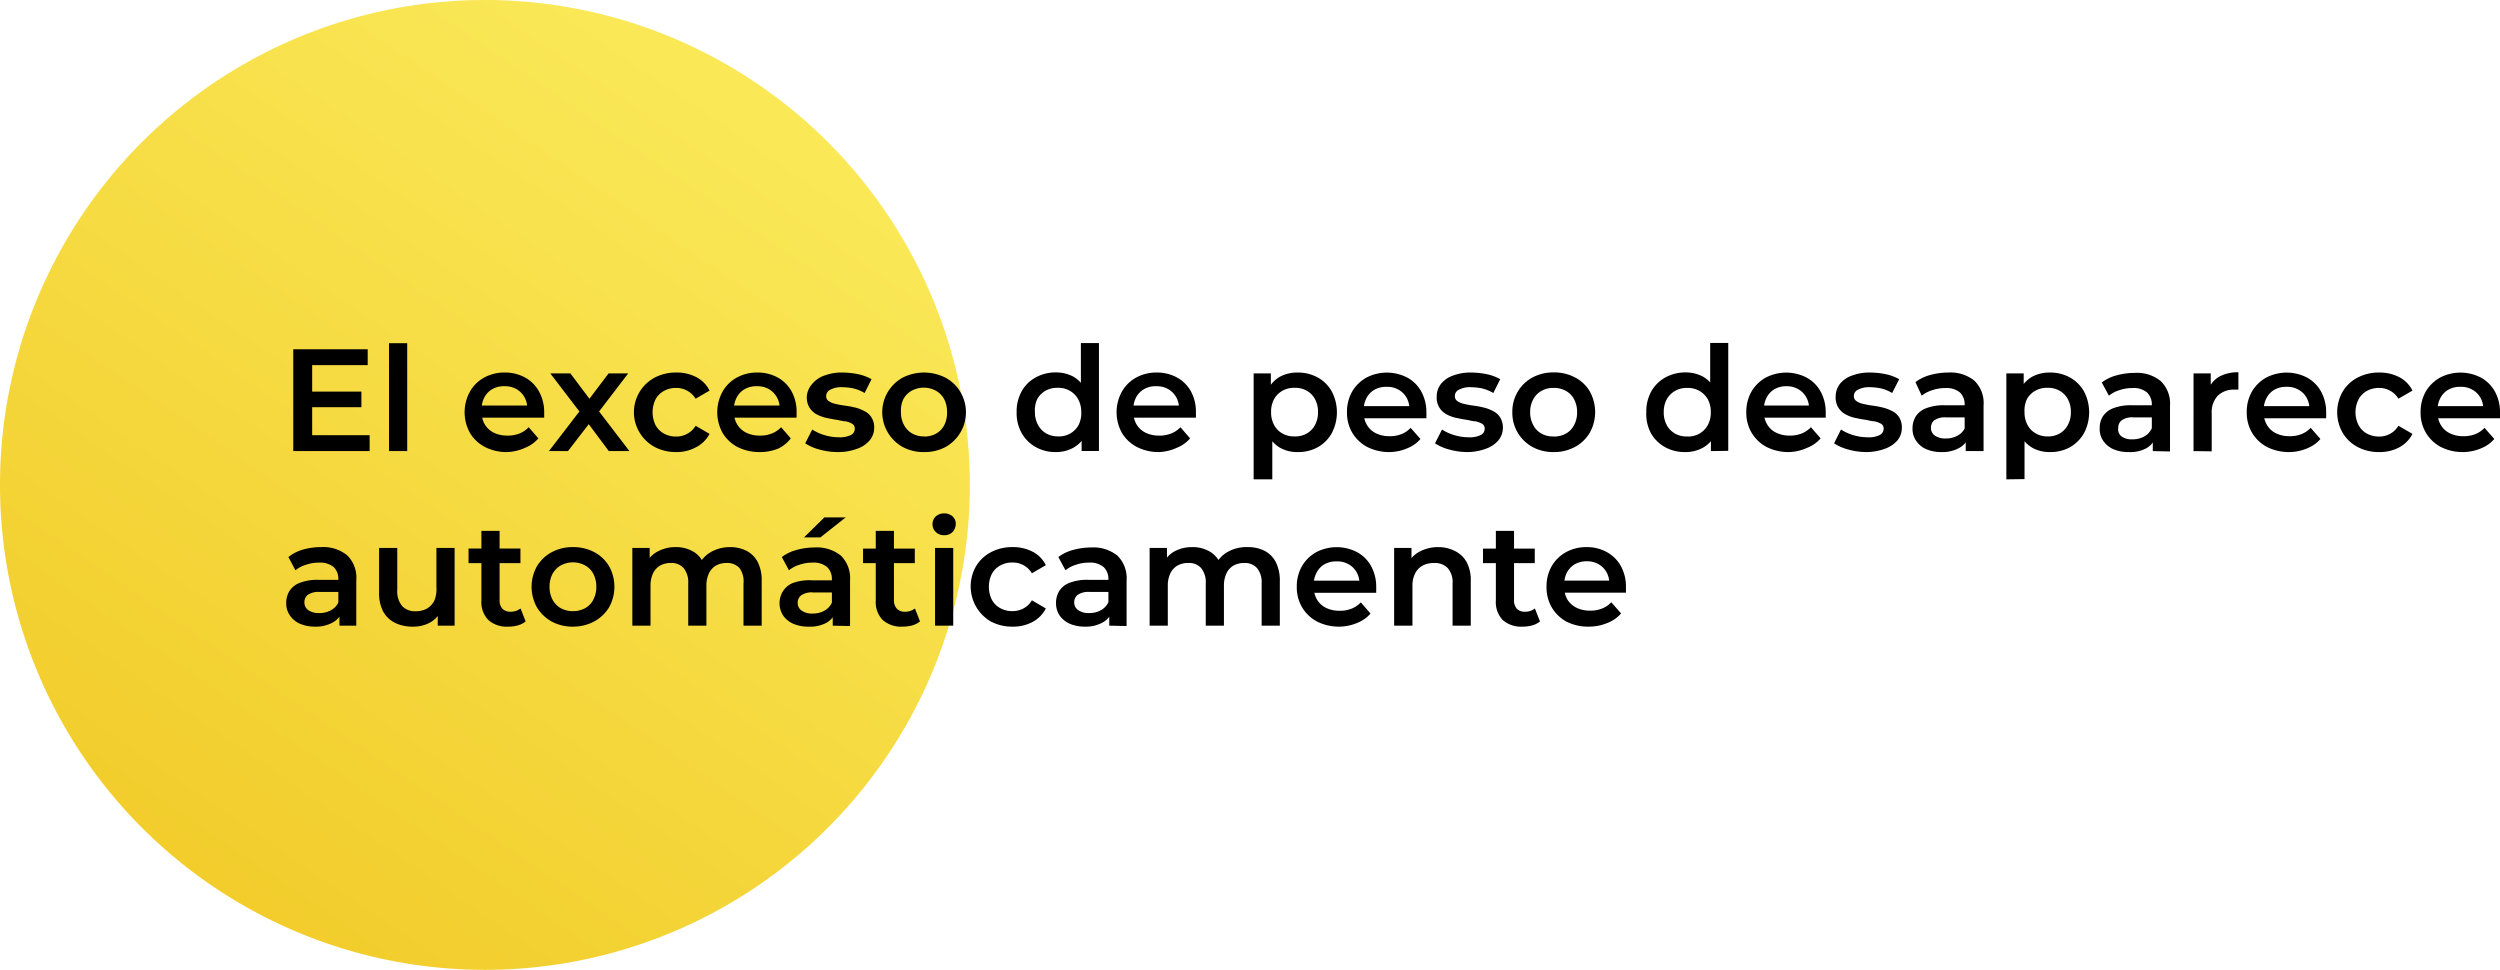
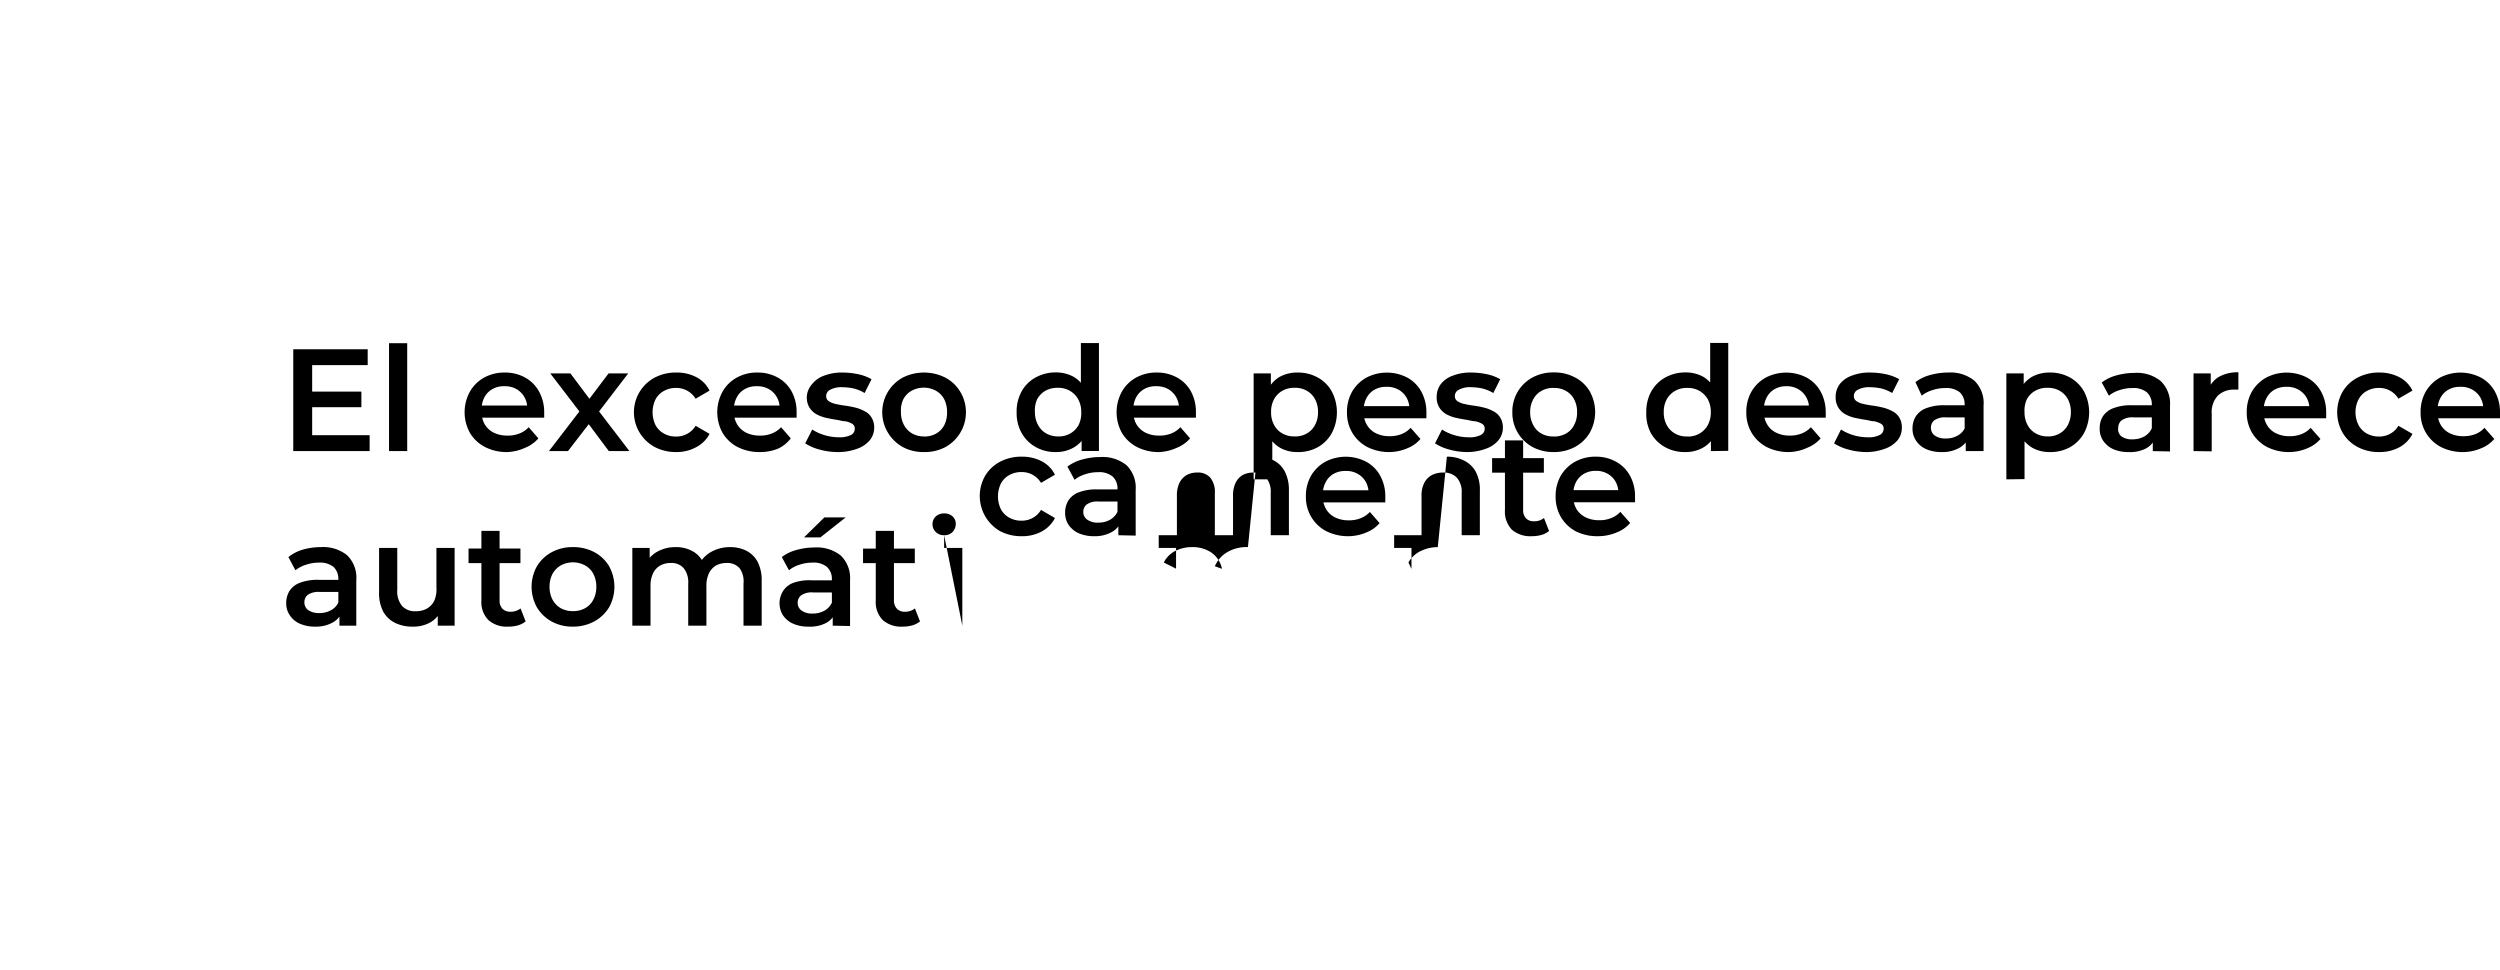
<svg xmlns="http://www.w3.org/2000/svg" viewBox="0 0 206.22 80">
  <linearGradient id="a" gradientTransform="matrix(80 0 0 -80 34286 45981)" gradientUnits="userSpaceOnUse" x1="-427.81" x2="-428.35" y1="574.65" y2="573.86">
    <stop offset="0" stop-color="#fae857" />
    <stop offset="1" stop-color="#f2cd2c" />
  </linearGradient>
-   <path d="M40 0a40 40 0 0 1 40 40 40 40 0 0 1-40 40A40 40 0 0 1 0 40 40 40 0 0 1 40 0z" fill="url(#a)" fill-rule="evenodd" />
-   <path d="M25.75 35.9h4.74v1.31h-6.3v-8.4h6.14v1.31h-4.58zm-.12-3.6h4.18v1.29h-4.18zm6.46 4.91v-8.9h1.5v8.9zm9.79.08a3.93 3.93 0 0 1-1.88-.42 3.11 3.11 0 0 1-1.24-1.17 3.52 3.52 0 0 1 0-3.39 3 3 0 0 1 1.17-1.16 3.44 3.44 0 0 1 1.71-.42 3.39 3.39 0 0 1 1.67.41 2.89 2.89 0 0 1 1.15 1.15 3.51 3.51 0 0 1 .43 1.71v.45h-5.36v-1h4.55l-.59.31a1.81 1.81 0 0 0-.23-1 1.79 1.79 0 0 0-.65-.66 1.9 1.9 0 0 0-1-.24 1.87 1.87 0 0 0-1 .24 1.68 1.68 0 0 0-.65.67 2 2 0 0 0-.23 1v.24a1.94 1.94 0 0 0 .26 1 1.8 1.8 0 0 0 .74.68 2.45 2.45 0 0 0 1.11.24 2.5 2.5 0 0 0 1-.17 2.06 2.06 0 0 0 .77-.52l.8.92a2.81 2.81 0 0 1-1.08.77 3.93 3.93 0 0 1-1.45.36zm3.4-.08 2.82-3.67v.8l-2.71-3.54h1.66l1.89 2.52h-.64l1.9-2.52h1.62l-2.71 3.54v-.8l2.81 3.67h-1.7l-2-2.68.63.09-2 2.59zm10.47.08a3.73 3.73 0 0 1-1.75-.42 3.29 3.29 0 0 1-1.23-1.17A3.24 3.24 0 0 1 54 31.15a3.73 3.73 0 0 1 1.79-.42 3.46 3.46 0 0 1 1.65.38 2.49 2.49 0 0 1 1.09 1.11l-1.15.67a1.86 1.86 0 0 0-1.6-.89 2 2 0 0 0-1 .24 1.72 1.72 0 0 0-.7.69 2.44 2.44 0 0 0 0 2.15 1.72 1.72 0 0 0 .7.69 2 2 0 0 0 1 .24 1.81 1.81 0 0 0 .89-.22 1.75 1.75 0 0 0 .71-.67l1.15.67a2.59 2.59 0 0 1-1.13 1.11 3.35 3.35 0 0 1-1.65.39zm6.95 0a4 4 0 0 1-1.87-.42 3.15 3.15 0 0 1-1.23-1.17 3.52 3.52 0 0 1 0-3.39 3 3 0 0 1 1.17-1.16 3.44 3.44 0 0 1 1.71-.42 3.39 3.39 0 0 1 1.67.41 2.89 2.89 0 0 1 1.15 1.15 3.51 3.51 0 0 1 .41 1.71v.45h-5.36v-1h4.55l-.59.31a1.81 1.81 0 0 0-.23-1 1.79 1.79 0 0 0-.65-.66 1.9 1.9 0 0 0-1-.24 1.87 1.87 0 0 0-1 .24 1.61 1.61 0 0 0-.65.67 2 2 0 0 0-.24 1v.24a1.94 1.94 0 0 0 .27 1 1.8 1.8 0 0 0 .74.68 2.45 2.45 0 0 0 1.11.24 2.5 2.5 0 0 0 1-.17 2.06 2.06 0 0 0 .77-.52l.8.92a2.81 2.81 0 0 1-1.03.84 3.93 3.93 0 0 1-1.5.29zm6.43 0a5.61 5.61 0 0 1-1.54-.21 4 4 0 0 1-1.17-.51l.58-1.14a3.91 3.91 0 0 0 1 .46 4.16 4.16 0 0 0 1.2.18 2.09 2.09 0 0 0 1-.19.58.58 0 0 0 .31-.52.45.45 0 0 0-.21-.4 1.79 1.79 0 0 0-.57-.21c-.23 0-.49-.09-.77-.13s-.57-.1-.85-.16a3.16 3.16 0 0 1-.78-.3 1.61 1.61 0 0 1-.56-.54 1.65 1.65 0 0 1-.22-.89 1.71 1.71 0 0 1 .45-1.06 2.18 2.18 0 0 1 1-.69 4 4 0 0 1 1.49-.25 6.48 6.48 0 0 1 1.31.14 3.71 3.71 0 0 1 1.09.41l-.57 1.14a3.26 3.26 0 0 0-.92-.38 4.8 4.8 0 0 0-.92-.1 1.93 1.93 0 0 0-1 .21.58.58 0 0 0-.33.51.48.48 0 0 0 .21.43 1.66 1.66 0 0 0 .57.23 7.13 7.13 0 0 0 .77.14 8 8 0 0 1 .85.16 3.09 3.09 0 0 1 .77.3 1.36 1.36 0 0 1 .57.52 1.52 1.52 0 0 1 .22.87 1.63 1.63 0 0 1-.36 1 2.35 2.35 0 0 1-1 .69 4.47 4.47 0 0 1-1.62.29zm7.08 0a3.59 3.59 0 0 1-1.75-.42 3.31 3.31 0 0 1-1.21-1.17 3.26 3.26 0 0 1 1.21-4.55 3.9 3.9 0 0 1 3.52 0 3.14 3.14 0 0 1 1.22 1.15 3.28 3.28 0 0 1-1.2 4.57 3.62 3.62 0 0 1-1.79.42zm0-1.28a2 2 0 0 0 1-.24 1.7 1.7 0 0 0 .68-.7 2.24 2.24 0 0 0 .23-1.07 2.27 2.27 0 0 0-.24-1.08 1.74 1.74 0 0 0-.68-.69 2.1 2.1 0 0 0-2 0 1.74 1.74 0 0 0-.68.69 2.16 2.16 0 0 0-.2 1.08 2.13 2.13 0 0 0 .25 1.06 1.7 1.7 0 0 0 .68.7 1.9 1.9 0 0 0 .96.24zm10.89 1.28a3.27 3.27 0 0 1-1.66-.41 3 3 0 0 1-1.16-1.15 3.37 3.37 0 0 1-.42-1.73 3.41 3.41 0 0 1 .42-1.73 2.89 2.89 0 0 1 1.16-1.14 3.38 3.38 0 0 1 1.66-.41 3 3 0 0 1 1.44.35 2.5 2.5 0 0 1 1 1.08 4 4 0 0 1 .38 1.85 4.16 4.16 0 0 1-.36 1.84 2.44 2.44 0 0 1-1 1.08 2.9 2.9 0 0 1-1.46.37zm.18-1.29a1.9 1.9 0 0 0 1-.24 1.79 1.79 0 0 0 .69-.7 2.13 2.13 0 0 0 .22-1.06 2.16 2.16 0 0 0-.26-1.08 1.83 1.83 0 0 0-.69-.69 1.9 1.9 0 0 0-1-.24 2 2 0 0 0-1 .24 1.8 1.8 0 0 0-.68.69 2.16 2.16 0 0 0-.19 1.08 2.13 2.13 0 0 0 .26 1.06 1.76 1.76 0 0 0 .68.7 2 2 0 0 0 .97.24zm1.94 1.2v-1.5l.06-1.7-.12-1.7v-4h1.49v8.9zm6.42.09a3.93 3.93 0 0 1-1.86-.42 3.11 3.11 0 0 1-1.24-1.17 3.52 3.52 0 0 1 0-3.39 3 3 0 0 1 1.17-1.16 3.44 3.44 0 0 1 1.71-.42 3.39 3.39 0 0 1 1.67.41 2.89 2.89 0 0 1 1.15 1.15 3.51 3.51 0 0 1 .41 1.71v.45h-5.36v-1h4.55l-.59.31a1.81 1.81 0 0 0-.23-1 1.79 1.79 0 0 0-.65-.66 1.9 1.9 0 0 0-1-.24 1.87 1.87 0 0 0-1 .24 1.68 1.68 0 0 0-.65.67 2 2 0 0 0-.23 1v.24a1.94 1.94 0 0 0 .26 1 1.8 1.8 0 0 0 .74.68 2.45 2.45 0 0 0 1.11.24 2.5 2.5 0 0 0 1-.17 2.06 2.06 0 0 0 .77-.52l.8.92a2.81 2.81 0 0 1-1.08.77 3.93 3.93 0 0 1-1.45.36zm7.77 2.25V30.8h1.42v3.22l.12 1.7v3.82zm3.59-2.25a2.83 2.83 0 0 1-1.42-.36 2.62 2.62 0 0 1-1-1.08 4 4 0 0 1-.37-1.84 4.12 4.12 0 0 1 .36-1.85 2.56 2.56 0 0 1 1-1.08 3 3 0 0 1 1.46-.35 3.36 3.36 0 0 1 1.67.41 2.93 2.93 0 0 1 1.15 1.14 3.7 3.7 0 0 1 0 3.46 3 3 0 0 1-1.15 1.15 3.36 3.36 0 0 1-1.7.4zm-.21-1.29a1.9 1.9 0 0 0 1-.24 1.7 1.7 0 0 0 .68-.7 2.13 2.13 0 0 0 .25-1.06 2.16 2.16 0 0 0-.25-1.08 1.74 1.74 0 0 0-.68-.69 1.9 1.9 0 0 0-1-.24 1.94 1.94 0 0 0-1 .24 1.76 1.76 0 0 0-.69.69 2.16 2.16 0 0 0-.25 1.08 2.13 2.13 0 0 0 .25 1.06 1.72 1.72 0 0 0 .69.7 1.94 1.94 0 0 0 1 .24zm7.86 1.29a4 4 0 0 1-1.87-.42 3.15 3.15 0 0 1-1.23-1.17 3.21 3.21 0 0 1-.44-1.69 3.37 3.37 0 0 1 .42-1.7 3.13 3.13 0 0 1 1.18-1.16 3.65 3.65 0 0 1 3.38 0 2.89 2.89 0 0 1 1.15 1.15 3.51 3.51 0 0 1 .42 1.75 1.7 1.7 0 0 1 0 .22v.23h-5.36v-1h4.54l-.58.31a1.91 1.91 0 0 0-.23-1 1.74 1.74 0 0 0-.66-.66 1.84 1.84 0 0 0-1-.24 1.91 1.91 0 0 0-1 .24 1.65 1.65 0 0 0-.64.67 2 2 0 0 0-.24 1v.24a1.94 1.94 0 0 0 .27 1 1.74 1.74 0 0 0 .74.68 2.44 2.44 0 0 0 1.1.24 2.55 2.55 0 0 0 1-.17 2 2 0 0 0 .76-.52l.81.92a2.77 2.77 0 0 1-1.09.77 3.85 3.85 0 0 1-1.43.31zm6.43 0a5.56 5.56 0 0 1-1.54-.21 4 4 0 0 1-1.17-.51l.58-1.14a3.77 3.77 0 0 0 1 .46 4.16 4.16 0 0 0 1.2.18 2 2 0 0 0 1-.19.57.57 0 0 0 .32-.52.45.45 0 0 0-.21-.4 1.89 1.89 0 0 0-.57-.21c-.23 0-.49-.09-.77-.13s-.57-.1-.85-.16a3 3 0 0 1-.78-.3 1.61 1.61 0 0 1-.56-.54 1.56 1.56 0 0 1-.22-.89 1.71 1.71 0 0 1 .35-1.06 2.18 2.18 0 0 1 1-.69 4 4 0 0 1 1.49-.25 6.56 6.56 0 0 1 1.31.14 3.82 3.82 0 0 1 1.09.41l-.57 1.14a3.39 3.39 0 0 0-.92-.38 4.88 4.88 0 0 0-.92-.1 1.9 1.9 0 0 0-1 .21.56.56 0 0 0-.33.51.48.48 0 0 0 .21.43 1.51 1.51 0 0 0 .57.23 6.7 6.7 0 0 0 .77.14 7.78 7.78 0 0 1 .84.16 3.16 3.16 0 0 1 .78.3 1.42 1.42 0 0 1 .57.52 1.6 1.6 0 0 1 .22.87 1.63 1.63 0 0 1-.36 1 2.35 2.35 0 0 1-1 .69 4.47 4.47 0 0 1-1.53.29zm7.08 0a3.57 3.57 0 0 1-1.75-.42 3.21 3.21 0 0 1-1.66-2.87 3.2 3.2 0 0 1 .45-1.7 3.14 3.14 0 0 1 1.21-1.16 3.57 3.57 0 0 1 1.75-.42 3.62 3.62 0 0 1 1.77.42 3 3 0 0 1 1.21 1.15 3.5 3.5 0 0 1 0 3.4 3.17 3.17 0 0 1-1.21 1.17 3.62 3.62 0 0 1-1.77.43zm0-1.28a2 2 0 0 0 1-.24 1.64 1.64 0 0 0 .68-.7 2.13 2.13 0 0 0 .25-1.06 2.16 2.16 0 0 0-.25-1.08 1.67 1.67 0 0 0-.68-.69 1.94 1.94 0 0 0-1-.24 1.91 1.91 0 0 0-1 .24 1.67 1.67 0 0 0-.68.69 2.16 2.16 0 0 0-.26 1.08 2.13 2.13 0 0 0 .26 1.06 1.64 1.64 0 0 0 .68.7 1.9 1.9 0 0 0 1 .23zM139 37.29a3.32 3.32 0 0 1-1.66-.41 3.05 3.05 0 0 1-1.16-1.15 3.37 3.37 0 0 1-.38-1.73 3.41 3.41 0 0 1 .42-1.73 3 3 0 0 1 1.16-1.14 3.43 3.43 0 0 1 1.66-.41 3 3 0 0 1 1.44.35 2.52 2.52 0 0 1 1 1.08 4 4 0 0 1 .37 1.85 4 4 0 0 1-.36 1.84 2.48 2.48 0 0 1-1 1.08 2.94 2.94 0 0 1-1.49.37zm.18-1.28a1.94 1.94 0 0 0 1-.24 1.86 1.86 0 0 0 .69-.7 2.13 2.13 0 0 0 .25-1.06 2.16 2.16 0 0 0-.25-1.08 1.9 1.9 0 0 0-.69-.69 1.94 1.94 0 0 0-1-.24 1.9 1.9 0 0 0-1 .24 1.83 1.83 0 0 0-.69.69 2.16 2.16 0 0 0-.25 1.08 2.13 2.13 0 0 0 .25 1.06 1.79 1.79 0 0 0 .69.7 1.9 1.9 0 0 0 1.04.23zm1.95 1.2V35.7l.06-1.71-.12-1.7v-4h1.49v8.9zm6.46.08a4 4 0 0 1-1.87-.42 3.15 3.15 0 0 1-1.23-1.17 3.21 3.21 0 0 1-.44-1.69 3.37 3.37 0 0 1 .42-1.7 3.13 3.13 0 0 1 1.18-1.16 3.65 3.65 0 0 1 3.38 0 2.89 2.89 0 0 1 1.15 1.15 3.51 3.51 0 0 1 .42 1.7 1.7 1.7 0 0 1 0 .22v.23h-5.34v-1h4.55l-.59.31a1.81 1.81 0 0 0-.23-1 1.74 1.74 0 0 0-.66-.66 1.84 1.84 0 0 0-.95-.24 1.91 1.91 0 0 0-1 .24 1.65 1.65 0 0 0-.64.67 2 2 0 0 0-.24 1v.24a1.94 1.94 0 0 0 .27 1 1.74 1.74 0 0 0 .74.68 2.44 2.44 0 0 0 1.1.24 2.55 2.55 0 0 0 1-.17 2.14 2.14 0 0 0 .77-.52l.8.92a2.77 2.77 0 0 1-1.09.77 3.85 3.85 0 0 1-1.5.36zm6.41 0a5.56 5.56 0 0 1-1.54-.21 4 4 0 0 1-1.17-.51l.57-1.14a4 4 0 0 0 1 .46 4.16 4.16 0 0 0 1.2.18 2 2 0 0 0 1-.19.59.59 0 0 0 .32-.52.45.45 0 0 0-.21-.4 1.89 1.89 0 0 0-.57-.21c-.23 0-.49-.09-.77-.13s-.57-.1-.86-.16a3.09 3.09 0 0 1-.77-.3 1.61 1.61 0 0 1-.56-.54 1.56 1.56 0 0 1-.22-.89 1.71 1.71 0 0 1 .35-1.06 2.18 2.18 0 0 1 1-.69 4 4 0 0 1 1.49-.25 6.56 6.56 0 0 1 1.31.14 3.82 3.82 0 0 1 1.09.41l-.58 1.14a3.21 3.21 0 0 0-.91-.38 4.88 4.88 0 0 0-.92-.1 1.94 1.94 0 0 0-1 .21.58.58 0 0 0-.33.51.49.49 0 0 0 .22.43 1.51 1.51 0 0 0 .57.23 6.7 6.7 0 0 0 .77.14 8.28 8.28 0 0 1 .84.16 3.32 3.32 0 0 1 .78.3 1.42 1.42 0 0 1 .57.52 1.6 1.6 0 0 1 .21.87 1.62 1.62 0 0 1-.35 1 2.41 2.41 0 0 1-1 .69 4.47 4.47 0 0 1-1.53.29zm6.15 0a3.08 3.08 0 0 1-1.26-.24 1.9 1.9 0 0 1-.83-.69 1.7 1.7 0 0 1-.3-1 1.88 1.88 0 0 1 .26-1 1.74 1.74 0 0 1 .85-.68 4 4 0 0 1 1.56-.25h1.86v1h-1.75a1.54 1.54 0 0 0-1 .25.79.79 0 0 0-.26.6.77.77 0 0 0 .32.65 1.5 1.5 0 0 0 .9.24 1.92 1.92 0 0 0 1-.25 1.39 1.39 0 0 0 .63-.74l.26.9a1.73 1.73 0 0 1-.78.87 2.83 2.83 0 0 1-1.46.34zm2-.08v-1.3l-.09-.27v-2.27a1.36 1.36 0 0 0-.39-1 1.76 1.76 0 0 0-1.2-.36 3.18 3.18 0 0 0-1.06.17 2.58 2.58 0 0 0-.89.46l-.52-1.12a3.52 3.52 0 0 1 1.23-.59 5.57 5.57 0 0 1 1.48-.2 3.13 3.13 0 0 1 2.15.67 2.57 2.57 0 0 1 .76 2.05v3.76zm3.35 2.33V30.8h1.43v1.51l-.05 1.69.12 1.7v3.82zm3.56-2.25a2.89 2.89 0 0 1-1.43-.36 2.67 2.67 0 0 1-1-1.08 4 4 0 0 1-.37-1.84 4.12 4.12 0 0 1 .36-1.85 2.56 2.56 0 0 1 1-1.08 3 3 0 0 1 1.46-.35 3.36 3.36 0 0 1 1.67.41 3 3 0 0 1 1.15 1.14 3.7 3.7 0 0 1 0 3.46 3.1 3.1 0 0 1-1.15 1.15 3.36 3.36 0 0 1-1.69.4zm-.17-1.29a1.9 1.9 0 0 0 1-.24 1.7 1.7 0 0 0 .68-.7 2.13 2.13 0 0 0 .25-1.06 2.16 2.16 0 0 0-.25-1.08 1.74 1.74 0 0 0-.68-.69 1.9 1.9 0 0 0-1-.24 1.94 1.94 0 0 0-1 .24 1.76 1.76 0 0 0-.69.69A2.16 2.16 0 0 0 167 34a2.13 2.13 0 0 0 .25 1.06 1.72 1.72 0 0 0 .69.7 1.94 1.94 0 0 0 .95.24zm6.69 1.29a3.08 3.08 0 0 1-1.26-.24 2 2 0 0 1-.83-.69 1.69 1.69 0 0 1-.29-1 1.87 1.87 0 0 1 .25-1 1.79 1.79 0 0 1 .85-.68 4 4 0 0 1 1.56-.25h1.86v1H176a1.51 1.51 0 0 0-1 .25.77.77 0 0 0-.27.6.75.75 0 0 0 .27.72 1.46 1.46 0 0 0 .9.24 2 2 0 0 0 1-.25 1.48 1.48 0 0 0 .63-.74l.25.9a1.69 1.69 0 0 1-.78.85 2.83 2.83 0 0 1-1.42.29zm2-.08v-1.3l-.08-.27v-2.27a1.36 1.36 0 0 0-.4-1 1.72 1.72 0 0 0-1.2-.36 3.22 3.22 0 0 0-1.06.17 2.53 2.53 0 0 0-.88.46l-.59-1.09a3.52 3.52 0 0 1 1.23-.59 5.57 5.57 0 0 1 1.48-.2 3.11 3.11 0 0 1 2.15.67 2.58 2.58 0 0 1 .77 2.05v3.76zm3.36 0V30.8h1.42v1.77l-.16-.52a2 2 0 0 1 .9-1 3.13 3.13 0 0 1 1.54-.34v1.43h-.34a1.87 1.87 0 0 0-1.36.5 2 2 0 0 0-.5 1.48v3.11zm7.93.08a4 4 0 0 1-1.87-.42 3.15 3.15 0 0 1-1.23-1.17 3.21 3.21 0 0 1-.44-1.69 3.37 3.37 0 0 1 .42-1.7 3.13 3.13 0 0 1 1.18-1.16 3.65 3.65 0 0 1 3.38 0 2.89 2.89 0 0 1 1.15 1.15 3.51 3.51 0 0 1 .42 1.75 1.7 1.7 0 0 1 0 .22v.23h-5.34v-1h4.54l-.58.31a1.91 1.91 0 0 0-.23-1 1.74 1.74 0 0 0-.66-.66 1.84 1.84 0 0 0-1-.24 1.91 1.91 0 0 0-1 .24 1.65 1.65 0 0 0-.64.67 2 2 0 0 0-.24 1v.24a1.94 1.94 0 0 0 .27 1 1.74 1.74 0 0 0 .74.68 2.44 2.44 0 0 0 1.1.24 2.55 2.55 0 0 0 1-.17 2 2 0 0 0 .76-.52l.81.92a2.77 2.77 0 0 1-1.09.77 3.85 3.85 0 0 1-1.45.31zm7.39 0a3.73 3.73 0 0 1-1.79-.42 3.15 3.15 0 0 1-1.23-1.17 3.42 3.42 0 0 1 0-3.39 3.06 3.06 0 0 1 1.23-1.16 3.73 3.73 0 0 1 1.79-.42 3.52 3.52 0 0 1 1.65.38 2.49 2.49 0 0 1 1.09 1.11l-1.16.67a1.83 1.83 0 0 0-1.59-.89 2.08 2.08 0 0 0-1 .24 1.7 1.7 0 0 0-.69.69 2.35 2.35 0 0 0 0 2.15 1.7 1.7 0 0 0 .69.69 2.08 2.08 0 0 0 1 .24 1.81 1.81 0 0 0 .89-.22 1.72 1.72 0 0 0 .7-.67l1.16.67a2.59 2.59 0 0 1-1.09 1.11 3.41 3.41 0 0 1-1.65.39zm6.95 0a4 4 0 0 1-1.87-.42 3.15 3.15 0 0 1-1.23-1.17 3.21 3.21 0 0 1-.44-1.69 3.37 3.37 0 0 1 .42-1.7 3.13 3.13 0 0 1 1.18-1.16 3.65 3.65 0 0 1 3.38 0 2.89 2.89 0 0 1 1.15 1.15 3.51 3.51 0 0 1 .42 1.75 1.7 1.7 0 0 1 0 .22v.23h-5.34v-1h4.54l-.58.31a1.91 1.91 0 0 0-.23-1 1.74 1.74 0 0 0-.66-.66 1.84 1.84 0 0 0-1-.24 1.91 1.91 0 0 0-1 .24 1.65 1.65 0 0 0-.64.67 2 2 0 0 0-.24 1v.24a1.94 1.94 0 0 0 .27 1 1.74 1.74 0 0 0 .74.68 2.44 2.44 0 0 0 1.1.24 2.55 2.55 0 0 0 1-.17 2 2 0 0 0 .76-.52l.81.92a2.77 2.77 0 0 1-1.09.77 3.85 3.85 0 0 1-1.45.31zM26 51.69a3.08 3.08 0 0 1-1.26-.24 1.9 1.9 0 0 1-.83-.69 1.7 1.7 0 0 1-.3-1 1.88 1.88 0 0 1 .26-1 1.74 1.74 0 0 1 .85-.68 4 4 0 0 1 1.56-.25h1.86v1h-1.77a1.54 1.54 0 0 0-1 .25.79.79 0 0 0-.26.6.77.77 0 0 0 .32.65 1.5 1.5 0 0 0 .9.24 1.92 1.92 0 0 0 1-.25 1.39 1.39 0 0 0 .63-.74l.26.9a1.73 1.73 0 0 1-.78.87 2.83 2.83 0 0 1-1.44.34zm2-.08v-1.3l-.09-.31v-2.23a1.36 1.36 0 0 0-.39-1 1.76 1.76 0 0 0-1.2-.36 3.18 3.18 0 0 0-1.06.17 2.58 2.58 0 0 0-.89.46l-.58-1.09a3.52 3.52 0 0 1 1.21-.62 5.57 5.57 0 0 1 1.48-.2 3.13 3.13 0 0 1 2.15.67 2.57 2.57 0 0 1 .76 2.05v3.76zm6.05.08a3.25 3.25 0 0 1-1.44-.3 2.28 2.28 0 0 1-1-.94 3.28 3.28 0 0 1-.34-1.59V45.2h1.5v3.46a1.88 1.88 0 0 0 .41 1.34 1.44 1.44 0 0 0 1.11.42 1.88 1.88 0 0 0 .91-.21 1.56 1.56 0 0 0 .62-.65 2.42 2.42 0 0 0 .18-1.12V45.2h1.5v6.41h-1.39v-1.73l.25.53a2.13 2.13 0 0 1-1 1 2.85 2.85 0 0 1-1.31.28zm4.6-5.24v-1.2h4.28v1.2zm3.27 5.24a2.27 2.27 0 0 1-1.63-.54 2.11 2.11 0 0 1-.58-1.62v-5.74h1.5v5.71a1 1 0 0 0 .23.71.9.9 0 0 0 .66.25 1.32 1.32 0 0 0 .84-.27l.42 1.07a1.81 1.81 0 0 1-.65.33 3 3 0 0 1-.79.1zm5.34 0a3.57 3.57 0 0 1-1.75-.42 3.27 3.27 0 0 1-1.22-1.17 3.48 3.48 0 0 1 0-3.39 3.17 3.17 0 0 1 1.22-1.16 3.57 3.57 0 0 1 1.75-.42 3.67 3.67 0 0 1 1.77.42 3.11 3.11 0 0 1 1.21 1.15 3.5 3.5 0 0 1 0 3.4A3.24 3.24 0 0 1 49 51.27a3.67 3.67 0 0 1-1.74.42zm0-1.28a2 2 0 0 0 1-.24 1.64 1.64 0 0 0 .68-.7 2.24 2.24 0 0 0 .25-1.06 2.27 2.27 0 0 0-.25-1.08 1.67 1.67 0 0 0-.68-.69 2.1 2.1 0 0 0-2 0 1.8 1.8 0 0 0-.68.69 2.27 2.27 0 0 0-.25 1.08 2.24 2.24 0 0 0 .25 1.06 1.76 1.76 0 0 0 .68.7 2 2 0 0 0 1 .24zm12.95-5.28a3 3 0 0 1 1.36.3 2.23 2.23 0 0 1 .93.92 3.35 3.35 0 0 1 .33 1.59v3.67h-1.5v-3.48a1.85 1.85 0 0 0-.33-1.27 1.35 1.35 0 0 0-1.07-.42 1.81 1.81 0 0 0-.87.21 1.5 1.5 0 0 0-.58.64 2.4 2.4 0 0 0-.21 1.07v3.25h-1.5v-3.48a1.85 1.85 0 0 0-.38-1.27 1.33 1.33 0 0 0-1.06-.42 1.75 1.75 0 0 0-.87.21 1.47 1.47 0 0 0-.59.64 2.4 2.4 0 0 0-.21 1.07v3.25h-1.5V45.2h1.43v1.71l-.26-.51a2.23 2.23 0 0 1 1-.95 3.05 3.05 0 0 1 1.41-.32 2.77 2.77 0 0 1 1.56.44 2.12 2.12 0 0 1 .88 1.35l-.58-.21a2.43 2.43 0 0 1 1-1.15 3.15 3.15 0 0 1 1.61-.43zm6.48 6.56a3.08 3.08 0 0 1-1.26-.24 2 2 0 0 1-.84-.69 1.88 1.88 0 0 1 0-2 1.72 1.72 0 0 1 .84-.68 4 4 0 0 1 1.57-.21h1.86v1h-1.79a1.51 1.51 0 0 0-1 .25.77.77 0 0 0-.27.6.75.75 0 0 0 .33.65 1.46 1.46 0 0 0 .9.24 1.92 1.92 0 0 0 1-.25 1.48 1.48 0 0 0 .63-.74l.25.9a1.67 1.67 0 0 1-.77.87 2.88 2.88 0 0 1-1.45.3zm2-.08v-1.3l-.07-.31v-2.23a1.33 1.33 0 0 0-.4-1 1.72 1.72 0 0 0-1.2-.36 3.22 3.22 0 0 0-1.06.17 2.53 2.53 0 0 0-.88.46l-.59-1.09a3.52 3.52 0 0 1 1.23-.59 5.62 5.62 0 0 1 1.48-.2 3.16 3.16 0 0 1 2.16.67 2.61 2.61 0 0 1 .76 2.05v3.76zm-2.37-7.28L68 42.68h1.76l-2.09 1.65zm4.87 2.12v-1.2h4.27v1.2zm3.26 5.24a2.29 2.29 0 0 1-1.63-.54 2.11 2.11 0 0 1-.58-1.62v-5.74h1.5v5.71a1 1 0 0 0 .24.71.86.86 0 0 0 .65.25 1.28 1.28 0 0 0 .84-.27l.42 1.07a1.81 1.81 0 0 1-.65.33 3 3 0 0 1-.79.1zm3.43-7.54a.93.93 0 0 1-.69-.27.85.85 0 0 1-.27-.63.88.88 0 0 1 .27-.65 1 1 0 0 1 .69-.25 1 1 0 0 1 .69.24.81.81 0 0 1 .27.62 1 1 0 0 1-.26.67.94.94 0 0 1-.7.27zm-.75 7.46V45.2h1.5v6.41zm6.4.08a3.73 3.73 0 0 1-1.79-.42 3.35 3.35 0 0 1-1.23-4.56 3.13 3.13 0 0 1 1.23-1.16 3.73 3.73 0 0 1 1.79-.42 3.46 3.46 0 0 1 1.65.38 2.49 2.49 0 0 1 1.09 1.11l-1.15.67a1.83 1.83 0 0 0-1.6-.89 2 2 0 0 0-1 .24 1.72 1.72 0 0 0-.7.69 2.44 2.44 0 0 0 0 2.15 1.72 1.72 0 0 0 .7.69 2 2 0 0 0 1 .24 1.87 1.87 0 0 0 .9-.22 1.79 1.79 0 0 0 .7-.67l1.15.67a2.59 2.59 0 0 1-1.09 1.11 3.35 3.35 0 0 1-1.65.39zm5.97 0a3.08 3.08 0 0 1-1.26-.24 2 2 0 0 1-.84-.69 1.77 1.77 0 0 1-.29-1 1.88 1.88 0 0 1 .26-1 1.72 1.72 0 0 1 .84-.68 4 4 0 0 1 1.56-.25h1.86v1h-1.75a1.53 1.53 0 0 0-1 .25.77.77 0 0 0-.27.6.75.75 0 0 0 .33.65 1.46 1.46 0 0 0 .9.24 1.92 1.92 0 0 0 1-.25 1.48 1.48 0 0 0 .63-.74l.25.9a1.67 1.67 0 0 1-.77.87 2.83 2.83 0 0 1-1.45.34zm2-.08v-1.3l-.07-.31v-2.23a1.33 1.33 0 0 0-.4-1 1.72 1.72 0 0 0-1.2-.36 3.22 3.22 0 0 0-1.06.17 2.53 2.53 0 0 0-.88.46l-.59-1.09a3.52 3.52 0 0 1 1.23-.59 5.62 5.62 0 0 1 1.48-.2 3.16 3.16 0 0 1 2.16.67 2.61 2.61 0 0 1 .76 2.05v3.76zm11.44-6.48a3 3 0 0 1 1.36.3 2.17 2.17 0 0 1 .93.92 3.35 3.35 0 0 1 .34 1.59v3.67h-1.5v-3.48a1.85 1.85 0 0 0-.38-1.27 1.34 1.34 0 0 0-1.07-.42 1.81 1.81 0 0 0-.87.21 1.5 1.5 0 0 0-.58.64 2.4 2.4 0 0 0-.21 1.07v3.25h-1.5v-3.48a1.85 1.85 0 0 0-.38-1.27 1.33 1.33 0 0 0-1.08-.42 1.75 1.75 0 0 0-.87.21 1.53 1.53 0 0 0-.59.64 2.4 2.4 0 0 0-.21 1.07v3.25h-1.5V45.2h1.43v1.71L96 46.4a2.16 2.16 0 0 1 .94-.95 3.05 3.05 0 0 1 1.41-.32 2.77 2.77 0 0 1 1.56.44 2.17 2.17 0 0 1 .89 1.35l-.59-.21a2.48 2.48 0 0 1 1-1.15 3.15 3.15 0 0 1 1.73-.43zm7.57 6.56a4 4 0 0 1-1.87-.42 3.15 3.15 0 0 1-1.23-1.17 3.21 3.21 0 0 1-.44-1.69 3.37 3.37 0 0 1 .42-1.7 3.13 3.13 0 0 1 1.18-1.16 3.65 3.65 0 0 1 3.38 0 2.89 2.89 0 0 1 1.15 1.15 3.51 3.51 0 0 1 .42 1.75 1.7 1.7 0 0 1 0 .22v.23h-5.34v-1h4.55l-.59.31a1.91 1.91 0 0 0-.23-1 1.74 1.74 0 0 0-.66-.66 1.84 1.84 0 0 0-1-.24 1.91 1.91 0 0 0-1 .24 1.65 1.65 0 0 0-.64.67 2 2 0 0 0-.24 1v.24a1.94 1.94 0 0 0 .27 1 1.74 1.74 0 0 0 .74.68 2.44 2.44 0 0 0 1.1.24 2.55 2.55 0 0 0 1-.17 2.14 2.14 0 0 0 .77-.52l.8.92a2.77 2.77 0 0 1-1.09.77 3.85 3.85 0 0 1-1.45.31zm8.09-6.56a3 3 0 0 1 1.37.3 2.22 2.22 0 0 1 1 .92 3.12 3.12 0 0 1 .35 1.59v3.67h-1.5v-3.48a1.76 1.76 0 0 0-.4-1.27 1.48 1.48 0 0 0-1.12-.42 2 2 0 0 0-.94.21 1.52 1.52 0 0 0-.63.65 2.26 2.26 0 0 0-.22 1.07v3.24H115V45.2h1.43v1.73l-.25-.53a2.26 2.26 0 0 1 1-.94 3.24 3.24 0 0 1 1.42-.33zm3.73 1.32v-1.2h4.27v1.2zm3.26 5.24a2.31 2.31 0 0 1-1.63-.54 2.15 2.15 0 0 1-.57-1.62v-5.74h1.5v5.71a1 1 0 0 0 .23.71.87.87 0 0 0 .65.25 1.28 1.28 0 0 0 .84-.27l.42 1.07a1.76 1.76 0 0 1-.64.33 3 3 0 0 1-.8.1zm5.48 0a3.94 3.94 0 0 1-1.87-.42 3.18 3.18 0 0 1-1.2-1.17 3.29 3.29 0 0 1-.43-1.69 3.37 3.37 0 0 1 .42-1.7 3.13 3.13 0 0 1 1.18-1.16 3.44 3.44 0 0 1 1.71-.42 3.35 3.35 0 0 1 1.66.41 2.92 2.92 0 0 1 1.16 1.15 3.51 3.51 0 0 1 .42 1.75 1.7 1.7 0 0 1 0 .22 1.79 1.79 0 0 1 0 .23h-5.34v-1h4.55l-.59.31a1.81 1.81 0 0 0-.22-1 1.74 1.74 0 0 0-.66-.66 1.84 1.84 0 0 0-.95-.24 1.91 1.91 0 0 0-1 .24 1.75 1.75 0 0 0-.65.67 2.08 2.08 0 0 0-.23 1v.24a2 2 0 0 0 .26 1 1.83 1.83 0 0 0 .75.68 2.44 2.44 0 0 0 1.1.24 2.47 2.47 0 0 0 1-.17 2 2 0 0 0 .77-.52l.81.92a2.77 2.77 0 0 1-1.09.77 3.92 3.92 0 0 1-1.56.32z" />
+   <path d="M25.75 35.9h4.74v1.31h-6.3v-8.4h6.14v1.31h-4.58zm-.12-3.6h4.18v1.29h-4.18zm6.46 4.91v-8.9h1.5v8.9zm9.79.08a3.93 3.93 0 0 1-1.88-.42 3.11 3.11 0 0 1-1.24-1.17 3.52 3.52 0 0 1 0-3.39 3 3 0 0 1 1.17-1.16 3.44 3.44 0 0 1 1.71-.42 3.39 3.39 0 0 1 1.67.41 2.89 2.89 0 0 1 1.15 1.15 3.51 3.51 0 0 1 .43 1.71v.45h-5.36v-1h4.55l-.59.31a1.81 1.81 0 0 0-.23-1 1.79 1.79 0 0 0-.65-.66 1.9 1.9 0 0 0-1-.24 1.87 1.87 0 0 0-1 .24 1.68 1.68 0 0 0-.65.67 2 2 0 0 0-.23 1v.24a1.94 1.94 0 0 0 .26 1 1.8 1.8 0 0 0 .74.68 2.45 2.45 0 0 0 1.11.24 2.5 2.5 0 0 0 1-.17 2.06 2.06 0 0 0 .77-.52l.8.92a2.81 2.81 0 0 1-1.08.77 3.93 3.93 0 0 1-1.45.36zm3.4-.08 2.82-3.67v.8l-2.71-3.54h1.66l1.89 2.52h-.64l1.9-2.52h1.62l-2.71 3.54v-.8l2.81 3.67h-1.7l-2-2.68.63.09-2 2.59zm10.47.08a3.73 3.73 0 0 1-1.75-.42 3.29 3.29 0 0 1-1.23-1.17A3.24 3.24 0 0 1 54 31.15a3.73 3.73 0 0 1 1.79-.42 3.46 3.46 0 0 1 1.65.38 2.49 2.49 0 0 1 1.09 1.11l-1.15.67a1.86 1.86 0 0 0-1.6-.89 2 2 0 0 0-1 .24 1.72 1.72 0 0 0-.7.69 2.44 2.44 0 0 0 0 2.15 1.72 1.72 0 0 0 .7.69 2 2 0 0 0 1 .24 1.81 1.81 0 0 0 .89-.22 1.75 1.75 0 0 0 .71-.67l1.15.67a2.59 2.59 0 0 1-1.13 1.11 3.35 3.35 0 0 1-1.65.39zm6.95 0a4 4 0 0 1-1.87-.42 3.15 3.15 0 0 1-1.23-1.17 3.52 3.52 0 0 1 0-3.39 3 3 0 0 1 1.17-1.16 3.44 3.44 0 0 1 1.71-.42 3.39 3.39 0 0 1 1.67.41 2.89 2.89 0 0 1 1.15 1.15 3.51 3.51 0 0 1 .41 1.71v.45h-5.36v-1h4.55l-.59.31a1.81 1.81 0 0 0-.23-1 1.79 1.79 0 0 0-.65-.66 1.9 1.9 0 0 0-1-.24 1.87 1.87 0 0 0-1 .24 1.61 1.61 0 0 0-.65.67 2 2 0 0 0-.24 1v.24a1.94 1.94 0 0 0 .27 1 1.8 1.8 0 0 0 .74.68 2.45 2.45 0 0 0 1.11.24 2.5 2.5 0 0 0 1-.17 2.06 2.06 0 0 0 .77-.52l.8.92a2.81 2.81 0 0 1-1.03.84 3.93 3.93 0 0 1-1.5.29zm6.43 0a5.61 5.61 0 0 1-1.54-.21 4 4 0 0 1-1.17-.51l.58-1.14a3.91 3.91 0 0 0 1 .46 4.16 4.16 0 0 0 1.2.18 2.09 2.09 0 0 0 1-.19.58.58 0 0 0 .31-.52.45.45 0 0 0-.21-.4 1.79 1.79 0 0 0-.57-.21c-.23 0-.49-.09-.77-.13s-.57-.1-.85-.16a3.16 3.16 0 0 1-.78-.3 1.61 1.61 0 0 1-.56-.54 1.65 1.65 0 0 1-.22-.89 1.71 1.71 0 0 1 .45-1.06 2.18 2.18 0 0 1 1-.69 4 4 0 0 1 1.49-.25 6.48 6.48 0 0 1 1.31.14 3.71 3.71 0 0 1 1.09.41l-.57 1.14a3.26 3.26 0 0 0-.92-.38 4.8 4.8 0 0 0-.92-.1 1.93 1.93 0 0 0-1 .21.58.58 0 0 0-.33.51.48.48 0 0 0 .21.43 1.66 1.66 0 0 0 .57.23 7.13 7.13 0 0 0 .77.14 8 8 0 0 1 .85.16 3.09 3.09 0 0 1 .77.3 1.36 1.36 0 0 1 .57.52 1.52 1.52 0 0 1 .22.87 1.63 1.63 0 0 1-.36 1 2.35 2.35 0 0 1-1 .69 4.47 4.47 0 0 1-1.62.29zm7.08 0a3.59 3.59 0 0 1-1.75-.42 3.31 3.31 0 0 1-1.21-1.17 3.26 3.26 0 0 1 1.21-4.55 3.9 3.9 0 0 1 3.52 0 3.14 3.14 0 0 1 1.22 1.15 3.28 3.28 0 0 1-1.2 4.57 3.62 3.62 0 0 1-1.79.42zm0-1.28a2 2 0 0 0 1-.24 1.7 1.7 0 0 0 .68-.7 2.24 2.24 0 0 0 .23-1.07 2.27 2.27 0 0 0-.24-1.08 1.74 1.74 0 0 0-.68-.69 2.1 2.1 0 0 0-2 0 1.74 1.74 0 0 0-.68.69 2.16 2.16 0 0 0-.2 1.08 2.13 2.13 0 0 0 .25 1.06 1.7 1.7 0 0 0 .68.7 1.9 1.9 0 0 0 .96.24zm10.89 1.28a3.27 3.27 0 0 1-1.66-.41 3 3 0 0 1-1.16-1.15 3.37 3.37 0 0 1-.42-1.73 3.41 3.41 0 0 1 .42-1.73 2.89 2.89 0 0 1 1.16-1.14 3.38 3.38 0 0 1 1.66-.41 3 3 0 0 1 1.44.35 2.5 2.5 0 0 1 1 1.08 4 4 0 0 1 .38 1.85 4.16 4.16 0 0 1-.36 1.84 2.44 2.44 0 0 1-1 1.08 2.9 2.9 0 0 1-1.46.37zm.18-1.29a1.9 1.9 0 0 0 1-.24 1.79 1.79 0 0 0 .69-.7 2.13 2.13 0 0 0 .22-1.06 2.16 2.16 0 0 0-.26-1.08 1.83 1.83 0 0 0-.69-.69 1.9 1.9 0 0 0-1-.24 2 2 0 0 0-1 .24 1.8 1.8 0 0 0-.68.69 2.16 2.16 0 0 0-.19 1.08 2.13 2.13 0 0 0 .26 1.06 1.76 1.76 0 0 0 .68.7 2 2 0 0 0 .97.24zm1.94 1.2v-1.5l.06-1.7-.12-1.7v-4h1.49v8.9zm6.42.09a3.93 3.93 0 0 1-1.86-.42 3.11 3.11 0 0 1-1.24-1.17 3.52 3.52 0 0 1 0-3.39 3 3 0 0 1 1.17-1.16 3.44 3.44 0 0 1 1.71-.42 3.39 3.39 0 0 1 1.67.41 2.89 2.89 0 0 1 1.15 1.15 3.51 3.51 0 0 1 .41 1.71v.45h-5.36v-1h4.55l-.59.31a1.81 1.81 0 0 0-.23-1 1.79 1.79 0 0 0-.65-.66 1.9 1.9 0 0 0-1-.24 1.87 1.87 0 0 0-1 .24 1.68 1.68 0 0 0-.65.67 2 2 0 0 0-.23 1v.24a1.94 1.94 0 0 0 .26 1 1.8 1.8 0 0 0 .74.68 2.45 2.45 0 0 0 1.11.24 2.5 2.5 0 0 0 1-.17 2.06 2.06 0 0 0 .77-.52l.8.92a2.81 2.81 0 0 1-1.08.77 3.93 3.93 0 0 1-1.45.36zm7.77 2.25V30.8h1.42v3.22l.12 1.7v3.82zm3.59-2.25a2.83 2.83 0 0 1-1.42-.36 2.62 2.62 0 0 1-1-1.08 4 4 0 0 1-.37-1.84 4.12 4.12 0 0 1 .36-1.85 2.56 2.56 0 0 1 1-1.08 3 3 0 0 1 1.46-.35 3.36 3.36 0 0 1 1.67.41 2.93 2.93 0 0 1 1.15 1.14 3.7 3.7 0 0 1 0 3.46 3 3 0 0 1-1.15 1.15 3.36 3.36 0 0 1-1.7.4zm-.21-1.29a1.9 1.9 0 0 0 1-.24 1.7 1.7 0 0 0 .68-.7 2.13 2.13 0 0 0 .25-1.06 2.16 2.16 0 0 0-.25-1.08 1.74 1.74 0 0 0-.68-.69 1.9 1.9 0 0 0-1-.24 1.94 1.94 0 0 0-1 .24 1.76 1.76 0 0 0-.69.69 2.16 2.16 0 0 0-.25 1.08 2.13 2.13 0 0 0 .25 1.06 1.72 1.72 0 0 0 .69.7 1.94 1.94 0 0 0 1 .24zm7.86 1.29a4 4 0 0 1-1.87-.42 3.15 3.15 0 0 1-1.23-1.17 3.21 3.21 0 0 1-.44-1.69 3.37 3.37 0 0 1 .42-1.7 3.13 3.13 0 0 1 1.18-1.16 3.65 3.65 0 0 1 3.38 0 2.89 2.89 0 0 1 1.15 1.15 3.51 3.51 0 0 1 .42 1.75 1.7 1.7 0 0 1 0 .22v.23h-5.36v-1h4.54l-.58.31a1.91 1.91 0 0 0-.23-1 1.74 1.74 0 0 0-.66-.66 1.84 1.84 0 0 0-1-.24 1.91 1.91 0 0 0-1 .24 1.65 1.65 0 0 0-.64.67 2 2 0 0 0-.24 1v.24a1.94 1.94 0 0 0 .27 1 1.74 1.74 0 0 0 .74.68 2.44 2.44 0 0 0 1.1.24 2.55 2.55 0 0 0 1-.17 2 2 0 0 0 .76-.52l.81.92a2.77 2.77 0 0 1-1.09.77 3.85 3.85 0 0 1-1.43.31zm6.43 0a5.56 5.56 0 0 1-1.54-.21 4 4 0 0 1-1.17-.51l.58-1.14a3.77 3.77 0 0 0 1 .46 4.16 4.16 0 0 0 1.2.18 2 2 0 0 0 1-.19.57.57 0 0 0 .32-.52.45.45 0 0 0-.21-.4 1.89 1.89 0 0 0-.57-.21c-.23 0-.49-.09-.77-.13s-.57-.1-.85-.16a3 3 0 0 1-.78-.3 1.61 1.61 0 0 1-.56-.54 1.56 1.56 0 0 1-.22-.89 1.71 1.71 0 0 1 .35-1.06 2.18 2.18 0 0 1 1-.69 4 4 0 0 1 1.49-.25 6.56 6.56 0 0 1 1.31.14 3.82 3.82 0 0 1 1.09.41l-.57 1.14a3.39 3.39 0 0 0-.92-.38 4.88 4.88 0 0 0-.92-.1 1.9 1.9 0 0 0-1 .21.56.56 0 0 0-.33.51.48.48 0 0 0 .21.43 1.51 1.51 0 0 0 .57.23 6.7 6.7 0 0 0 .77.14 7.78 7.78 0 0 1 .84.16 3.16 3.16 0 0 1 .78.3 1.42 1.42 0 0 1 .57.52 1.6 1.6 0 0 1 .22.87 1.63 1.63 0 0 1-.36 1 2.35 2.35 0 0 1-1 .69 4.47 4.47 0 0 1-1.53.29zm7.08 0a3.57 3.57 0 0 1-1.75-.42 3.21 3.21 0 0 1-1.66-2.87 3.2 3.2 0 0 1 .45-1.7 3.14 3.14 0 0 1 1.21-1.16 3.57 3.57 0 0 1 1.75-.42 3.62 3.62 0 0 1 1.77.42 3 3 0 0 1 1.21 1.15 3.5 3.5 0 0 1 0 3.4 3.17 3.17 0 0 1-1.21 1.17 3.62 3.62 0 0 1-1.77.43zm0-1.28a2 2 0 0 0 1-.24 1.64 1.64 0 0 0 .68-.7 2.13 2.13 0 0 0 .25-1.06 2.16 2.16 0 0 0-.25-1.08 1.67 1.67 0 0 0-.68-.69 1.94 1.94 0 0 0-1-.24 1.91 1.91 0 0 0-1 .24 1.67 1.67 0 0 0-.68.69 2.16 2.16 0 0 0-.26 1.08 2.13 2.13 0 0 0 .26 1.06 1.64 1.64 0 0 0 .68.7 1.9 1.9 0 0 0 1 .23zM139 37.29a3.32 3.32 0 0 1-1.66-.41 3.05 3.05 0 0 1-1.16-1.15 3.37 3.37 0 0 1-.38-1.73 3.41 3.41 0 0 1 .42-1.73 3 3 0 0 1 1.16-1.14 3.43 3.43 0 0 1 1.66-.41 3 3 0 0 1 1.44.35 2.52 2.52 0 0 1 1 1.08 4 4 0 0 1 .37 1.85 4 4 0 0 1-.36 1.84 2.48 2.48 0 0 1-1 1.08 2.94 2.94 0 0 1-1.49.37zm.18-1.28a1.94 1.94 0 0 0 1-.24 1.86 1.86 0 0 0 .69-.7 2.13 2.13 0 0 0 .25-1.06 2.16 2.16 0 0 0-.25-1.08 1.9 1.9 0 0 0-.69-.69 1.94 1.94 0 0 0-1-.24 1.9 1.9 0 0 0-1 .24 1.83 1.83 0 0 0-.69.69 2.16 2.16 0 0 0-.25 1.08 2.13 2.13 0 0 0 .25 1.06 1.79 1.79 0 0 0 .69.7 1.9 1.9 0 0 0 1.04.23zm1.95 1.2V35.7l.06-1.71-.12-1.7v-4h1.49v8.9zm6.46.08a4 4 0 0 1-1.87-.42 3.15 3.15 0 0 1-1.23-1.17 3.21 3.21 0 0 1-.44-1.69 3.37 3.37 0 0 1 .42-1.7 3.13 3.13 0 0 1 1.18-1.16 3.65 3.65 0 0 1 3.38 0 2.89 2.89 0 0 1 1.15 1.15 3.51 3.51 0 0 1 .42 1.7 1.7 1.7 0 0 1 0 .22v.23h-5.34v-1h4.55l-.59.31a1.81 1.81 0 0 0-.23-1 1.74 1.74 0 0 0-.66-.66 1.84 1.84 0 0 0-.95-.24 1.91 1.91 0 0 0-1 .24 1.65 1.65 0 0 0-.64.67 2 2 0 0 0-.24 1v.24a1.94 1.94 0 0 0 .27 1 1.74 1.74 0 0 0 .74.68 2.44 2.44 0 0 0 1.1.24 2.55 2.55 0 0 0 1-.17 2.14 2.14 0 0 0 .77-.52l.8.92a2.77 2.77 0 0 1-1.09.77 3.85 3.85 0 0 1-1.5.36zm6.41 0a5.56 5.56 0 0 1-1.54-.21 4 4 0 0 1-1.17-.51l.57-1.14a4 4 0 0 0 1 .46 4.16 4.16 0 0 0 1.2.18 2 2 0 0 0 1-.19.59.59 0 0 0 .32-.52.45.45 0 0 0-.21-.4 1.89 1.89 0 0 0-.57-.21c-.23 0-.49-.09-.77-.13s-.57-.1-.86-.16a3.09 3.09 0 0 1-.77-.3 1.61 1.61 0 0 1-.56-.54 1.56 1.56 0 0 1-.22-.89 1.71 1.71 0 0 1 .35-1.06 2.18 2.18 0 0 1 1-.69 4 4 0 0 1 1.49-.25 6.56 6.56 0 0 1 1.31.14 3.82 3.82 0 0 1 1.09.41l-.58 1.14a3.21 3.21 0 0 0-.91-.38 4.88 4.88 0 0 0-.92-.1 1.94 1.94 0 0 0-1 .21.58.58 0 0 0-.33.51.49.49 0 0 0 .22.43 1.51 1.51 0 0 0 .57.23 6.7 6.7 0 0 0 .77.14 8.28 8.28 0 0 1 .84.16 3.32 3.32 0 0 1 .78.3 1.42 1.42 0 0 1 .57.52 1.6 1.6 0 0 1 .21.87 1.62 1.62 0 0 1-.35 1 2.41 2.41 0 0 1-1 .69 4.47 4.47 0 0 1-1.53.29zm6.15 0a3.08 3.08 0 0 1-1.26-.24 1.9 1.9 0 0 1-.83-.69 1.7 1.7 0 0 1-.3-1 1.88 1.88 0 0 1 .26-1 1.74 1.74 0 0 1 .85-.68 4 4 0 0 1 1.56-.25h1.86v1h-1.75a1.54 1.54 0 0 0-1 .25.79.79 0 0 0-.26.6.77.77 0 0 0 .32.65 1.5 1.5 0 0 0 .9.24 1.92 1.92 0 0 0 1-.25 1.39 1.39 0 0 0 .63-.74l.26.9a1.73 1.73 0 0 1-.78.87 2.83 2.83 0 0 1-1.46.34zm2-.08v-1.3l-.09-.27v-2.27a1.36 1.36 0 0 0-.39-1 1.76 1.76 0 0 0-1.2-.36 3.18 3.18 0 0 0-1.06.17 2.58 2.58 0 0 0-.89.46l-.52-1.12a3.52 3.52 0 0 1 1.23-.59 5.57 5.57 0 0 1 1.48-.2 3.13 3.13 0 0 1 2.15.67 2.57 2.57 0 0 1 .76 2.05v3.76zm3.35 2.33V30.8h1.43v1.51l-.05 1.69.12 1.7v3.82zm3.56-2.25a2.89 2.89 0 0 1-1.43-.36 2.67 2.67 0 0 1-1-1.08 4 4 0 0 1-.37-1.84 4.12 4.12 0 0 1 .36-1.85 2.56 2.56 0 0 1 1-1.08 3 3 0 0 1 1.46-.35 3.36 3.36 0 0 1 1.67.41 3 3 0 0 1 1.15 1.14 3.7 3.7 0 0 1 0 3.46 3.1 3.1 0 0 1-1.15 1.15 3.36 3.36 0 0 1-1.69.4zm-.17-1.29a1.9 1.9 0 0 0 1-.24 1.7 1.7 0 0 0 .68-.7 2.13 2.13 0 0 0 .25-1.06 2.16 2.16 0 0 0-.25-1.08 1.74 1.74 0 0 0-.68-.69 1.9 1.9 0 0 0-1-.24 1.94 1.94 0 0 0-1 .24 1.76 1.76 0 0 0-.69.69A2.16 2.16 0 0 0 167 34a2.13 2.13 0 0 0 .25 1.06 1.72 1.72 0 0 0 .69.7 1.94 1.94 0 0 0 .95.24zm6.69 1.29a3.08 3.08 0 0 1-1.26-.24 2 2 0 0 1-.83-.69 1.69 1.69 0 0 1-.29-1 1.87 1.87 0 0 1 .25-1 1.79 1.79 0 0 1 .85-.68 4 4 0 0 1 1.56-.25h1.86v1H176a1.51 1.51 0 0 0-1 .25.77.77 0 0 0-.27.6.75.75 0 0 0 .27.72 1.46 1.46 0 0 0 .9.24 2 2 0 0 0 1-.25 1.48 1.48 0 0 0 .63-.74l.25.9a1.69 1.69 0 0 1-.78.85 2.83 2.83 0 0 1-1.42.29zm2-.08v-1.3l-.08-.27v-2.27a1.36 1.36 0 0 0-.4-1 1.72 1.72 0 0 0-1.2-.36 3.22 3.22 0 0 0-1.06.17 2.53 2.53 0 0 0-.88.46l-.59-1.09a3.52 3.52 0 0 1 1.23-.59 5.57 5.57 0 0 1 1.48-.2 3.11 3.11 0 0 1 2.15.67 2.58 2.58 0 0 1 .77 2.05v3.76zm3.36 0V30.8h1.42v1.77l-.16-.52a2 2 0 0 1 .9-1 3.13 3.13 0 0 1 1.54-.34v1.43h-.34a1.87 1.87 0 0 0-1.36.5 2 2 0 0 0-.5 1.48v3.11zm7.93.08a4 4 0 0 1-1.87-.42 3.15 3.15 0 0 1-1.23-1.17 3.21 3.21 0 0 1-.44-1.69 3.37 3.37 0 0 1 .42-1.7 3.13 3.13 0 0 1 1.18-1.16 3.65 3.65 0 0 1 3.38 0 2.89 2.89 0 0 1 1.15 1.15 3.51 3.51 0 0 1 .42 1.75 1.7 1.7 0 0 1 0 .22v.23h-5.34v-1h4.54l-.58.31a1.91 1.91 0 0 0-.23-1 1.74 1.74 0 0 0-.66-.66 1.84 1.84 0 0 0-1-.24 1.91 1.91 0 0 0-1 .24 1.65 1.65 0 0 0-.64.67 2 2 0 0 0-.24 1v.24a1.94 1.94 0 0 0 .27 1 1.74 1.74 0 0 0 .74.68 2.44 2.44 0 0 0 1.1.24 2.55 2.55 0 0 0 1-.17 2 2 0 0 0 .76-.52l.81.92a2.77 2.77 0 0 1-1.09.77 3.85 3.85 0 0 1-1.45.31zm7.39 0a3.73 3.73 0 0 1-1.79-.42 3.15 3.15 0 0 1-1.23-1.17 3.42 3.42 0 0 1 0-3.39 3.06 3.06 0 0 1 1.23-1.16 3.73 3.73 0 0 1 1.79-.42 3.52 3.52 0 0 1 1.65.38 2.49 2.49 0 0 1 1.09 1.11l-1.16.67a1.83 1.83 0 0 0-1.59-.89 2.08 2.08 0 0 0-1 .24 1.7 1.7 0 0 0-.69.69 2.35 2.35 0 0 0 0 2.15 1.7 1.7 0 0 0 .69.69 2.08 2.08 0 0 0 1 .24 1.81 1.81 0 0 0 .89-.22 1.72 1.72 0 0 0 .7-.67l1.16.67a2.59 2.59 0 0 1-1.09 1.11 3.41 3.41 0 0 1-1.65.39zm6.95 0a4 4 0 0 1-1.87-.42 3.15 3.15 0 0 1-1.23-1.17 3.21 3.21 0 0 1-.44-1.69 3.37 3.37 0 0 1 .42-1.7 3.13 3.13 0 0 1 1.18-1.16 3.65 3.65 0 0 1 3.38 0 2.89 2.89 0 0 1 1.15 1.15 3.51 3.51 0 0 1 .42 1.75 1.7 1.7 0 0 1 0 .22v.23h-5.34v-1h4.54l-.58.31a1.91 1.91 0 0 0-.23-1 1.74 1.74 0 0 0-.66-.66 1.84 1.84 0 0 0-1-.24 1.91 1.91 0 0 0-1 .24 1.65 1.65 0 0 0-.64.67 2 2 0 0 0-.24 1v.24a1.94 1.94 0 0 0 .27 1 1.74 1.74 0 0 0 .74.68 2.44 2.44 0 0 0 1.1.24 2.55 2.55 0 0 0 1-.17 2 2 0 0 0 .76-.52l.81.92a2.77 2.77 0 0 1-1.09.77 3.85 3.85 0 0 1-1.45.31zM26 51.69a3.08 3.08 0 0 1-1.26-.24 1.9 1.9 0 0 1-.83-.69 1.7 1.7 0 0 1-.3-1 1.88 1.88 0 0 1 .26-1 1.74 1.74 0 0 1 .85-.68 4 4 0 0 1 1.56-.25h1.86v1h-1.77a1.54 1.54 0 0 0-1 .25.79.79 0 0 0-.26.6.77.77 0 0 0 .32.65 1.5 1.5 0 0 0 .9.24 1.92 1.92 0 0 0 1-.25 1.39 1.39 0 0 0 .63-.74l.26.9a1.73 1.73 0 0 1-.78.87 2.83 2.83 0 0 1-1.44.34zm2-.08v-1.3l-.09-.31v-2.23a1.36 1.36 0 0 0-.39-1 1.76 1.76 0 0 0-1.2-.36 3.18 3.18 0 0 0-1.06.17 2.58 2.58 0 0 0-.89.46l-.58-1.09a3.52 3.52 0 0 1 1.21-.62 5.57 5.57 0 0 1 1.48-.2 3.13 3.13 0 0 1 2.15.67 2.57 2.57 0 0 1 .76 2.05v3.76zm6.05.08a3.25 3.25 0 0 1-1.44-.3 2.28 2.28 0 0 1-1-.94 3.28 3.28 0 0 1-.34-1.59V45.2h1.5v3.46a1.88 1.88 0 0 0 .41 1.34 1.44 1.44 0 0 0 1.11.42 1.88 1.88 0 0 0 .91-.21 1.56 1.56 0 0 0 .62-.65 2.42 2.42 0 0 0 .18-1.12V45.2h1.5v6.41h-1.39v-1.73l.25.53a2.13 2.13 0 0 1-1 1 2.85 2.85 0 0 1-1.31.28zm4.6-5.24v-1.2h4.28v1.2zm3.27 5.24a2.27 2.27 0 0 1-1.63-.54 2.11 2.11 0 0 1-.58-1.62v-5.74h1.5v5.71a1 1 0 0 0 .23.71.9.9 0 0 0 .66.25 1.32 1.32 0 0 0 .84-.27l.42 1.07a1.81 1.81 0 0 1-.65.33 3 3 0 0 1-.79.1zm5.34 0a3.57 3.57 0 0 1-1.75-.42 3.27 3.27 0 0 1-1.22-1.17 3.48 3.48 0 0 1 0-3.39 3.17 3.17 0 0 1 1.22-1.16 3.57 3.57 0 0 1 1.75-.42 3.67 3.67 0 0 1 1.77.42 3.11 3.11 0 0 1 1.21 1.15 3.5 3.5 0 0 1 0 3.4A3.24 3.24 0 0 1 49 51.27a3.67 3.67 0 0 1-1.74.42zm0-1.28a2 2 0 0 0 1-.24 1.64 1.64 0 0 0 .68-.7 2.24 2.24 0 0 0 .25-1.06 2.27 2.27 0 0 0-.25-1.08 1.67 1.67 0 0 0-.68-.69 2.1 2.1 0 0 0-2 0 1.8 1.8 0 0 0-.68.69 2.27 2.27 0 0 0-.25 1.08 2.24 2.24 0 0 0 .25 1.06 1.76 1.76 0 0 0 .68.7 2 2 0 0 0 1 .24zm12.95-5.28a3 3 0 0 1 1.36.3 2.23 2.23 0 0 1 .93.92 3.35 3.35 0 0 1 .33 1.59v3.67h-1.5v-3.48a1.85 1.85 0 0 0-.33-1.27 1.35 1.35 0 0 0-1.07-.42 1.81 1.81 0 0 0-.87.21 1.5 1.5 0 0 0-.58.64 2.4 2.4 0 0 0-.21 1.07v3.25h-1.5v-3.48a1.85 1.85 0 0 0-.38-1.27 1.33 1.33 0 0 0-1.06-.42 1.75 1.75 0 0 0-.87.21 1.47 1.47 0 0 0-.59.64 2.4 2.4 0 0 0-.21 1.07v3.25h-1.5V45.2h1.43v1.71l-.26-.51a2.23 2.23 0 0 1 1-.95 3.05 3.05 0 0 1 1.41-.32 2.77 2.77 0 0 1 1.56.44 2.12 2.12 0 0 1 .88 1.35l-.58-.21a2.43 2.43 0 0 1 1-1.15 3.15 3.15 0 0 1 1.61-.43zm6.48 6.56a3.08 3.08 0 0 1-1.26-.24 2 2 0 0 1-.84-.69 1.88 1.88 0 0 1 0-2 1.72 1.72 0 0 1 .84-.68 4 4 0 0 1 1.57-.21h1.86v1h-1.79a1.51 1.51 0 0 0-1 .25.77.77 0 0 0-.27.6.75.75 0 0 0 .33.65 1.46 1.46 0 0 0 .9.24 1.92 1.92 0 0 0 1-.25 1.48 1.48 0 0 0 .63-.74l.25.9a1.67 1.67 0 0 1-.77.87 2.88 2.88 0 0 1-1.45.3zm2-.08v-1.3l-.07-.31v-2.23a1.33 1.33 0 0 0-.4-1 1.72 1.72 0 0 0-1.2-.36 3.22 3.22 0 0 0-1.06.17 2.53 2.53 0 0 0-.88.46l-.59-1.09a3.52 3.52 0 0 1 1.23-.59 5.62 5.62 0 0 1 1.48-.2 3.16 3.16 0 0 1 2.16.67 2.61 2.61 0 0 1 .76 2.05v3.76zm-2.37-7.28L68 42.68h1.76l-2.09 1.65zm4.87 2.12v-1.2h4.27v1.2zm3.26 5.24a2.29 2.29 0 0 1-1.63-.54 2.11 2.11 0 0 1-.58-1.62v-5.74h1.5v5.71a1 1 0 0 0 .24.71.86.86 0 0 0 .65.25 1.28 1.28 0 0 0 .84-.27l.42 1.07a1.81 1.81 0 0 1-.65.33 3 3 0 0 1-.79.1zm3.43-7.54a.93.93 0 0 1-.69-.27.85.85 0 0 1-.27-.63.88.88 0 0 1 .27-.65 1 1 0 0 1 .69-.25 1 1 0 0 1 .69.24.81.81 0 0 1 .27.62 1 1 0 0 1-.26.67.94.94 0 0 1-.7.27zV45.2h1.5v6.41zm6.4.08a3.73 3.73 0 0 1-1.79-.42 3.35 3.35 0 0 1-1.23-4.56 3.13 3.13 0 0 1 1.23-1.16 3.73 3.73 0 0 1 1.79-.42 3.46 3.46 0 0 1 1.65.38 2.49 2.49 0 0 1 1.09 1.11l-1.15.67a1.83 1.83 0 0 0-1.6-.89 2 2 0 0 0-1 .24 1.72 1.72 0 0 0-.7.69 2.44 2.44 0 0 0 0 2.15 1.72 1.72 0 0 0 .7.69 2 2 0 0 0 1 .24 1.87 1.87 0 0 0 .9-.22 1.79 1.79 0 0 0 .7-.67l1.15.67a2.59 2.59 0 0 1-1.09 1.11 3.35 3.35 0 0 1-1.65.39zm5.97 0a3.08 3.08 0 0 1-1.26-.24 2 2 0 0 1-.84-.69 1.77 1.77 0 0 1-.29-1 1.88 1.88 0 0 1 .26-1 1.72 1.72 0 0 1 .84-.68 4 4 0 0 1 1.56-.25h1.86v1h-1.75a1.53 1.53 0 0 0-1 .25.77.77 0 0 0-.27.6.75.75 0 0 0 .33.65 1.46 1.46 0 0 0 .9.24 1.92 1.92 0 0 0 1-.25 1.48 1.48 0 0 0 .63-.74l.25.9a1.67 1.67 0 0 1-.77.87 2.83 2.83 0 0 1-1.45.34zm2-.08v-1.3l-.07-.31v-2.23a1.33 1.33 0 0 0-.4-1 1.72 1.72 0 0 0-1.2-.36 3.22 3.22 0 0 0-1.06.17 2.53 2.53 0 0 0-.88.46l-.59-1.09a3.52 3.52 0 0 1 1.23-.59 5.62 5.62 0 0 1 1.48-.2 3.16 3.16 0 0 1 2.16.67 2.61 2.61 0 0 1 .76 2.05v3.76zm11.44-6.48a3 3 0 0 1 1.36.3 2.17 2.17 0 0 1 .93.92 3.35 3.35 0 0 1 .34 1.59v3.67h-1.5v-3.48a1.85 1.85 0 0 0-.38-1.27 1.34 1.34 0 0 0-1.07-.42 1.81 1.81 0 0 0-.87.21 1.5 1.5 0 0 0-.58.64 2.4 2.4 0 0 0-.21 1.07v3.25h-1.5v-3.48a1.85 1.85 0 0 0-.38-1.27 1.33 1.33 0 0 0-1.08-.42 1.75 1.75 0 0 0-.87.21 1.53 1.53 0 0 0-.59.64 2.4 2.4 0 0 0-.21 1.07v3.25h-1.5V45.2h1.43v1.71L96 46.4a2.16 2.16 0 0 1 .94-.95 3.05 3.05 0 0 1 1.41-.32 2.77 2.77 0 0 1 1.56.44 2.17 2.17 0 0 1 .89 1.35l-.59-.21a2.48 2.48 0 0 1 1-1.15 3.15 3.15 0 0 1 1.73-.43zm7.57 6.56a4 4 0 0 1-1.87-.42 3.15 3.15 0 0 1-1.23-1.17 3.21 3.21 0 0 1-.44-1.69 3.37 3.37 0 0 1 .42-1.7 3.13 3.13 0 0 1 1.18-1.16 3.65 3.65 0 0 1 3.38 0 2.89 2.89 0 0 1 1.15 1.15 3.51 3.51 0 0 1 .42 1.75 1.7 1.7 0 0 1 0 .22v.23h-5.34v-1h4.55l-.59.31a1.91 1.91 0 0 0-.23-1 1.74 1.74 0 0 0-.66-.66 1.84 1.84 0 0 0-1-.24 1.91 1.91 0 0 0-1 .24 1.65 1.65 0 0 0-.64.67 2 2 0 0 0-.24 1v.24a1.94 1.94 0 0 0 .27 1 1.74 1.74 0 0 0 .74.68 2.44 2.44 0 0 0 1.1.24 2.55 2.55 0 0 0 1-.17 2.14 2.14 0 0 0 .77-.52l.8.92a2.77 2.77 0 0 1-1.09.77 3.85 3.85 0 0 1-1.45.31zm8.09-6.56a3 3 0 0 1 1.37.3 2.22 2.22 0 0 1 1 .92 3.12 3.12 0 0 1 .35 1.59v3.67h-1.5v-3.48a1.76 1.76 0 0 0-.4-1.27 1.48 1.48 0 0 0-1.12-.42 2 2 0 0 0-.94.21 1.52 1.52 0 0 0-.63.65 2.26 2.26 0 0 0-.22 1.07v3.24H115V45.2h1.43v1.73l-.25-.53a2.26 2.26 0 0 1 1-.94 3.24 3.24 0 0 1 1.42-.33zm3.73 1.32v-1.2h4.27v1.2zm3.26 5.24a2.31 2.31 0 0 1-1.63-.54 2.15 2.15 0 0 1-.57-1.62v-5.74h1.5v5.71a1 1 0 0 0 .23.71.87.87 0 0 0 .65.25 1.28 1.28 0 0 0 .84-.27l.42 1.07a1.76 1.76 0 0 1-.64.33 3 3 0 0 1-.8.1zm5.48 0a3.94 3.94 0 0 1-1.87-.42 3.18 3.18 0 0 1-1.2-1.17 3.29 3.29 0 0 1-.43-1.69 3.37 3.37 0 0 1 .42-1.7 3.13 3.13 0 0 1 1.18-1.16 3.44 3.44 0 0 1 1.71-.42 3.35 3.35 0 0 1 1.66.41 2.92 2.92 0 0 1 1.16 1.15 3.51 3.51 0 0 1 .42 1.75 1.7 1.7 0 0 1 0 .22 1.79 1.79 0 0 1 0 .23h-5.34v-1h4.55l-.59.31a1.81 1.81 0 0 0-.22-1 1.74 1.74 0 0 0-.66-.66 1.84 1.84 0 0 0-.95-.24 1.91 1.91 0 0 0-1 .24 1.75 1.75 0 0 0-.65.67 2.08 2.08 0 0 0-.23 1v.24a2 2 0 0 0 .26 1 1.83 1.83 0 0 0 .75.68 2.44 2.44 0 0 0 1.1.24 2.47 2.47 0 0 0 1-.17 2 2 0 0 0 .77-.52l.81.92a2.77 2.77 0 0 1-1.09.77 3.92 3.92 0 0 1-1.56.32z" />
</svg>